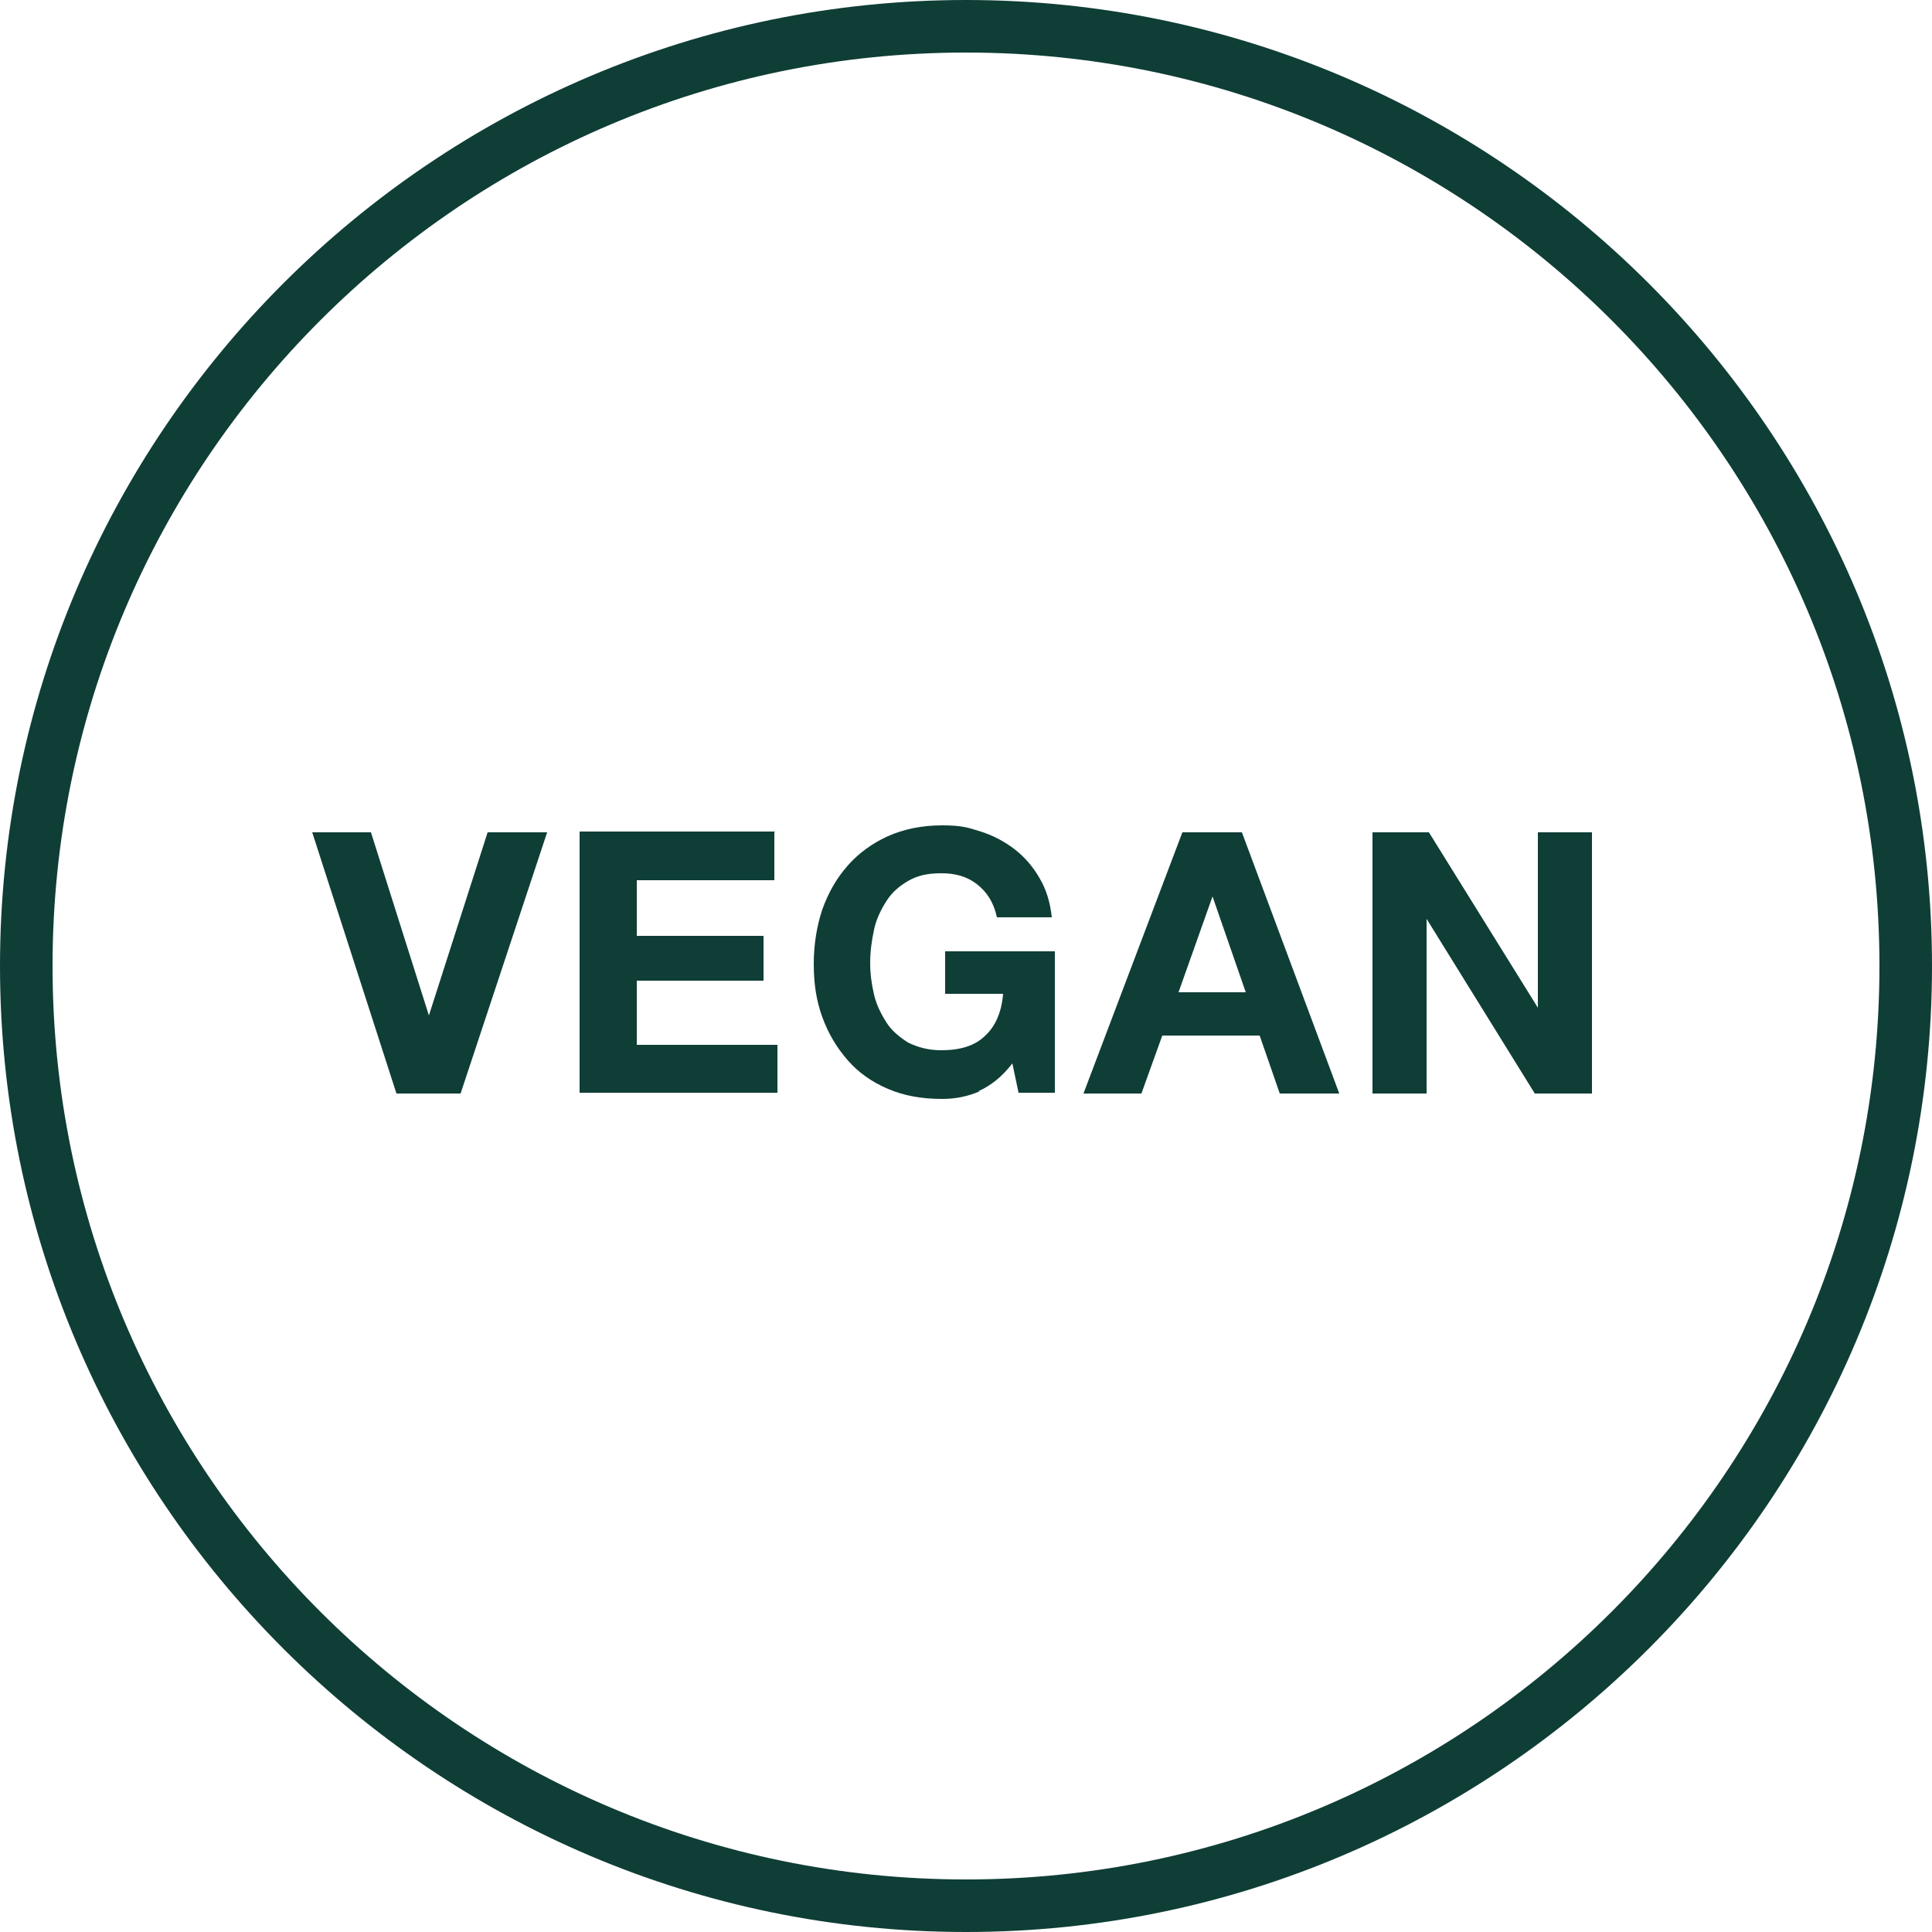
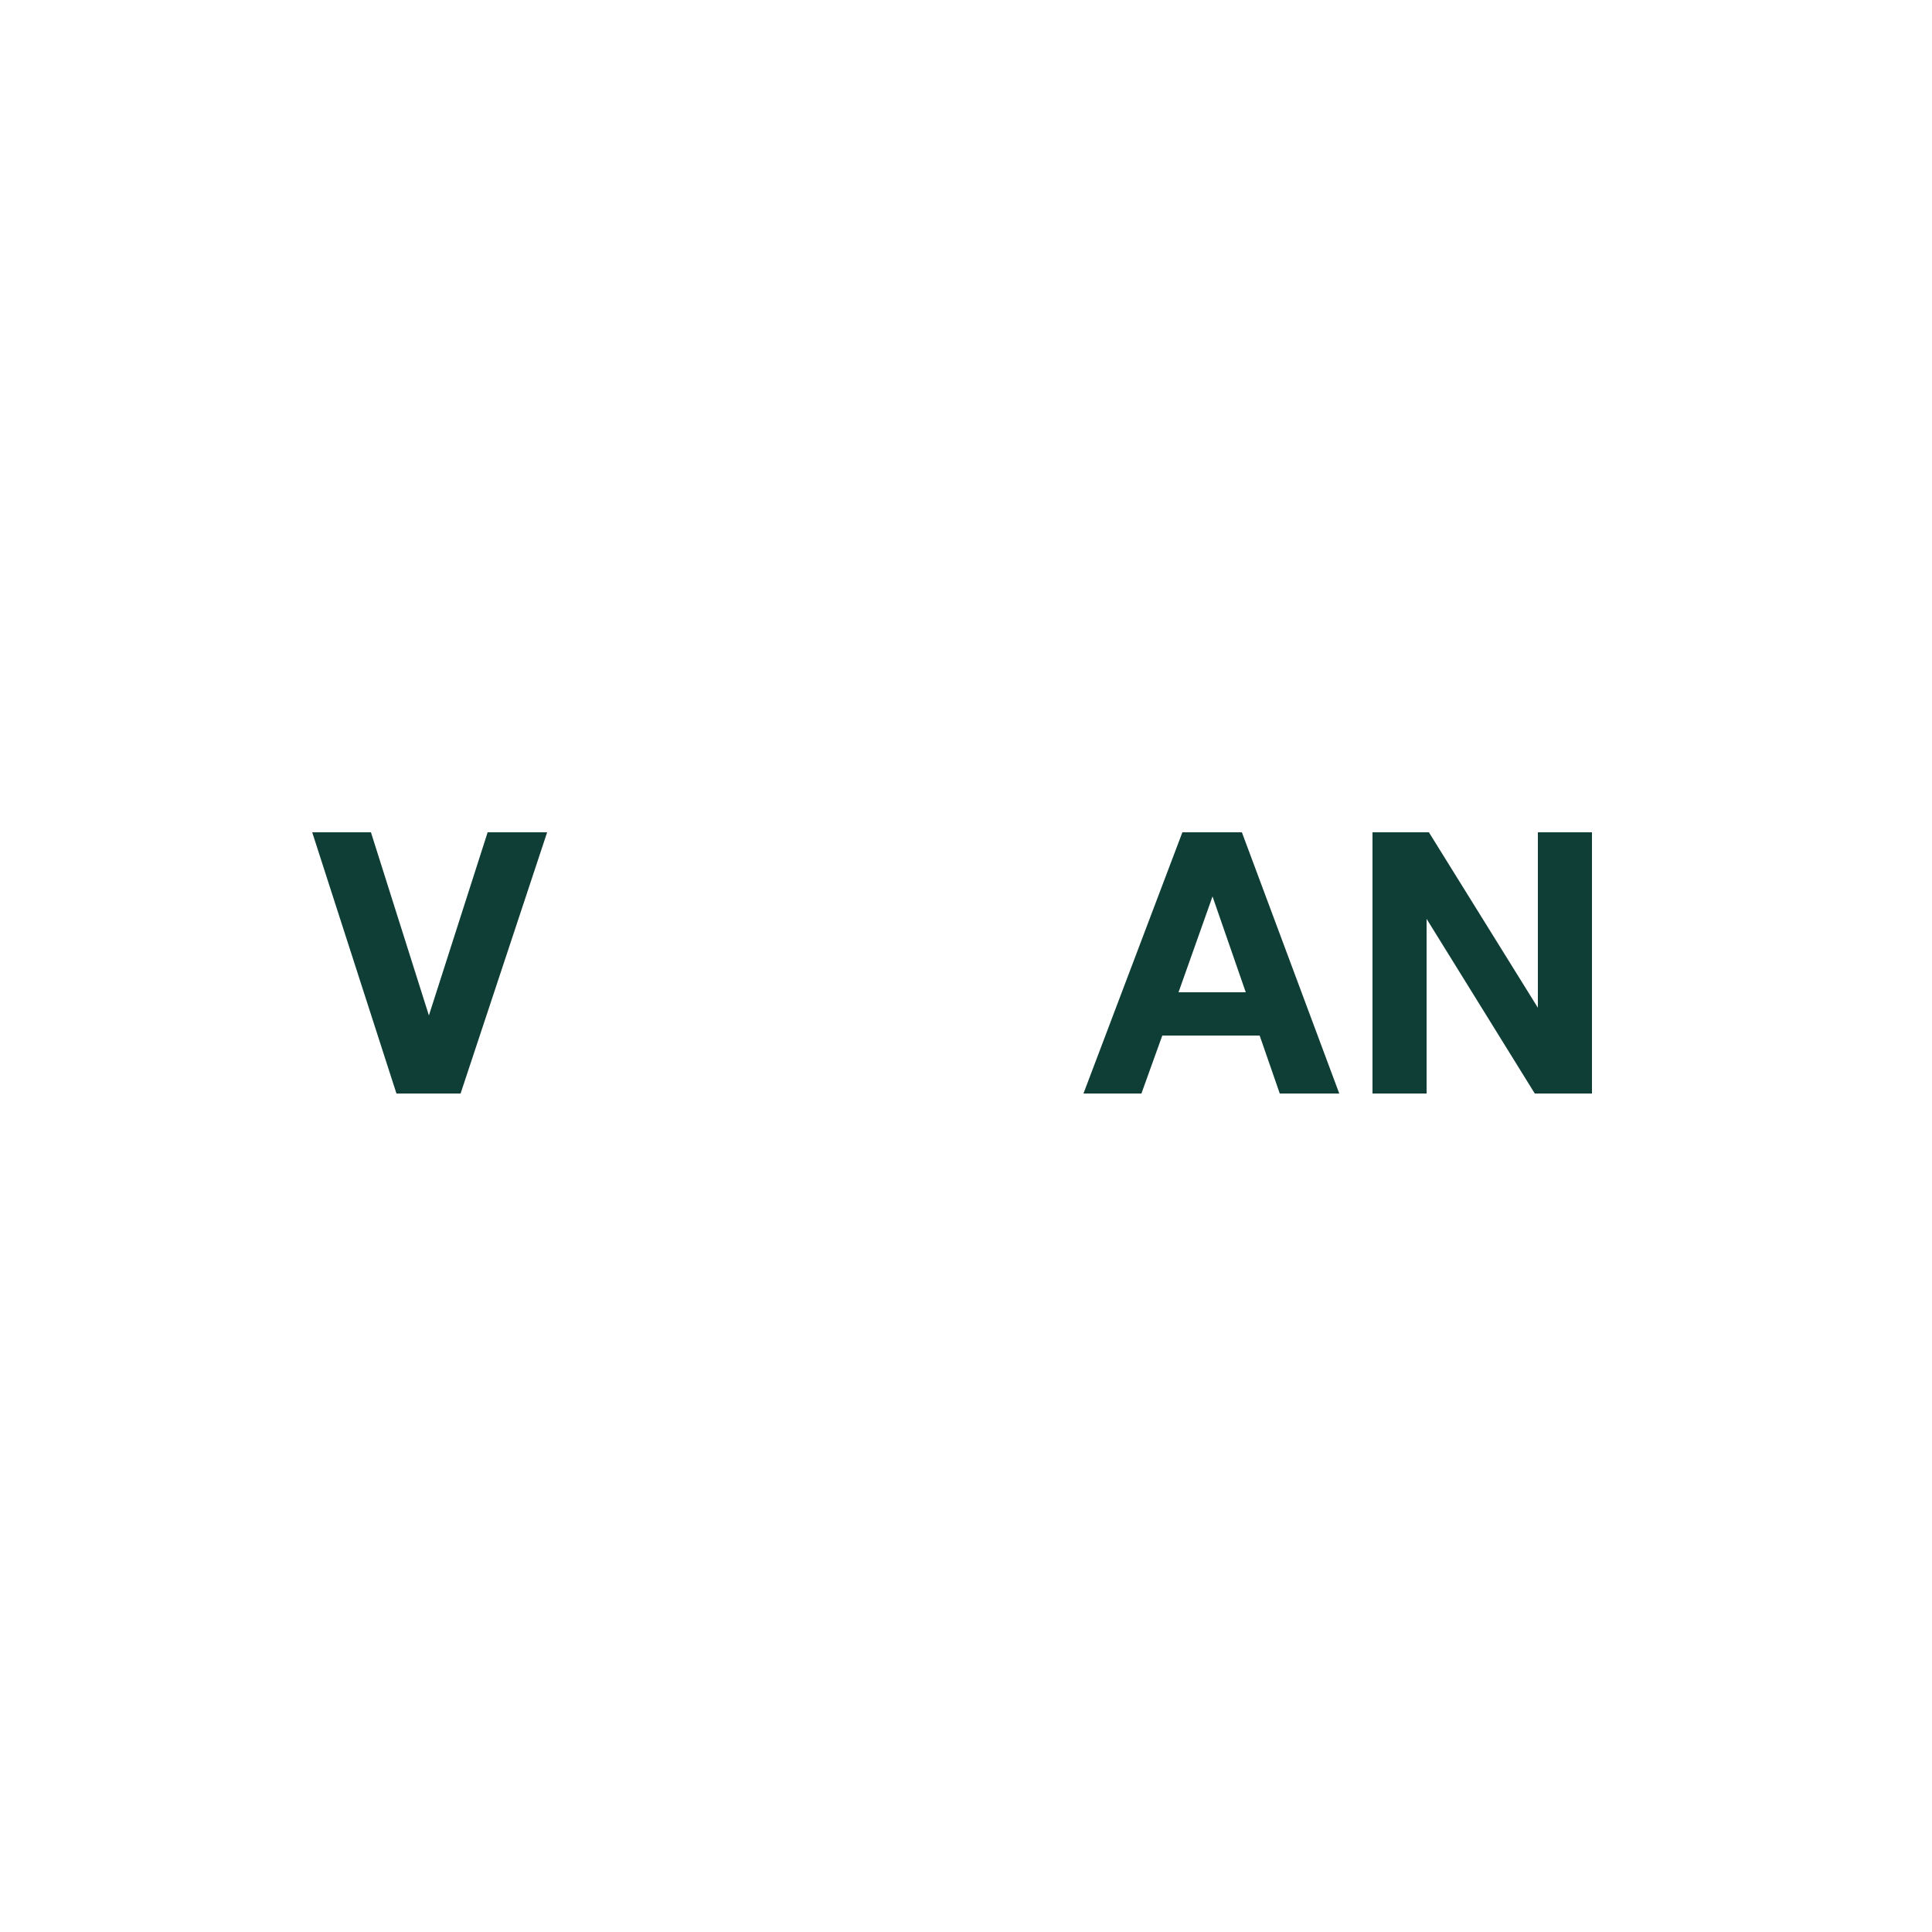
<svg xmlns="http://www.w3.org/2000/svg" viewBox="0 0 250 250" version="1.1" id="Layer_1">
  <defs>
    <style>
      .st0 {
        fill: #0f3e36;
      }
    </style>
  </defs>
  <g>
    <path d="M51.3,141.5l-10.9-33.8h7.6l7.5,23.7h0l7.6-23.7h7.7l-11.2,33.8h-8.4Z" class="st0" />
-     <path d="M100.2,107.7v6.2h-17.8v7.2h16.4v5.8h-16.4v8.3h18.2v6.2h-25.6v-33.8h25.3Z" class="st0" />
-     <path d="M126.8,141.2c-1.6.7-3.2,1-4.9,1-2.6,0-4.9-.4-7-1.3-2.1-.9-3.8-2.1-5.2-3.7-1.4-1.6-2.5-3.4-3.3-5.6s-1.1-4.4-1.1-6.9.4-4.9,1.1-7c.8-2.2,1.8-4,3.3-5.7,1.4-1.6,3.2-2.9,5.2-3.8s4.4-1.4,7-1.4,3.4.3,5,.8c1.6.5,3.1,1.3,4.4,2.3,1.3,1,2.4,2.3,3.2,3.7.9,1.5,1.4,3.2,1.6,5.1h-7.1c-.4-1.9-1.3-3.3-2.6-4.3s-2.8-1.4-4.6-1.4-3.1.3-4.3,1-2.1,1.5-2.8,2.6-1.3,2.3-1.6,3.7-.5,2.8-.5,4.3.2,2.8.5,4.1c.3,1.3.9,2.5,1.6,3.6s1.7,1.9,2.8,2.6c1.2.6,2.6,1,4.3,1,2.5,0,4.4-.6,5.7-1.9,1.3-1.2,2.1-3,2.3-5.4h-7.5v-5.5h14.2v18.3h-4.7l-.8-3.8c-1.3,1.7-2.8,2.9-4.4,3.6Z" class="st0" />
    <path d="M160.7,107.7l12.6,33.8h-7.7l-2.6-7.5h-12.6l-2.7,7.5h-7.5l12.8-33.8h7.6ZM161.2,128.4l-4.3-12.4h0l-4.4,12.4h8.8Z" class="st0" />
    <path d="M184.9,107.7l14.1,22.7h0v-22.7h7v33.8h-7.4l-14-22.6h0v22.6h-7v-33.8h7.4Z" class="st0" />
  </g>
-   <path d="M125,250C56.1,250,0,193.9,0,125S56.1,0,125,0s125,56.1,125,125-56.1,125-125,125ZM125,6.8C59.8,6.8,6.8,59.8,6.8,125s53,118.2,118.2,118.2,118.2-53,118.2-118.2S190.2,6.8,125,6.8Z" class="st0" />
</svg>